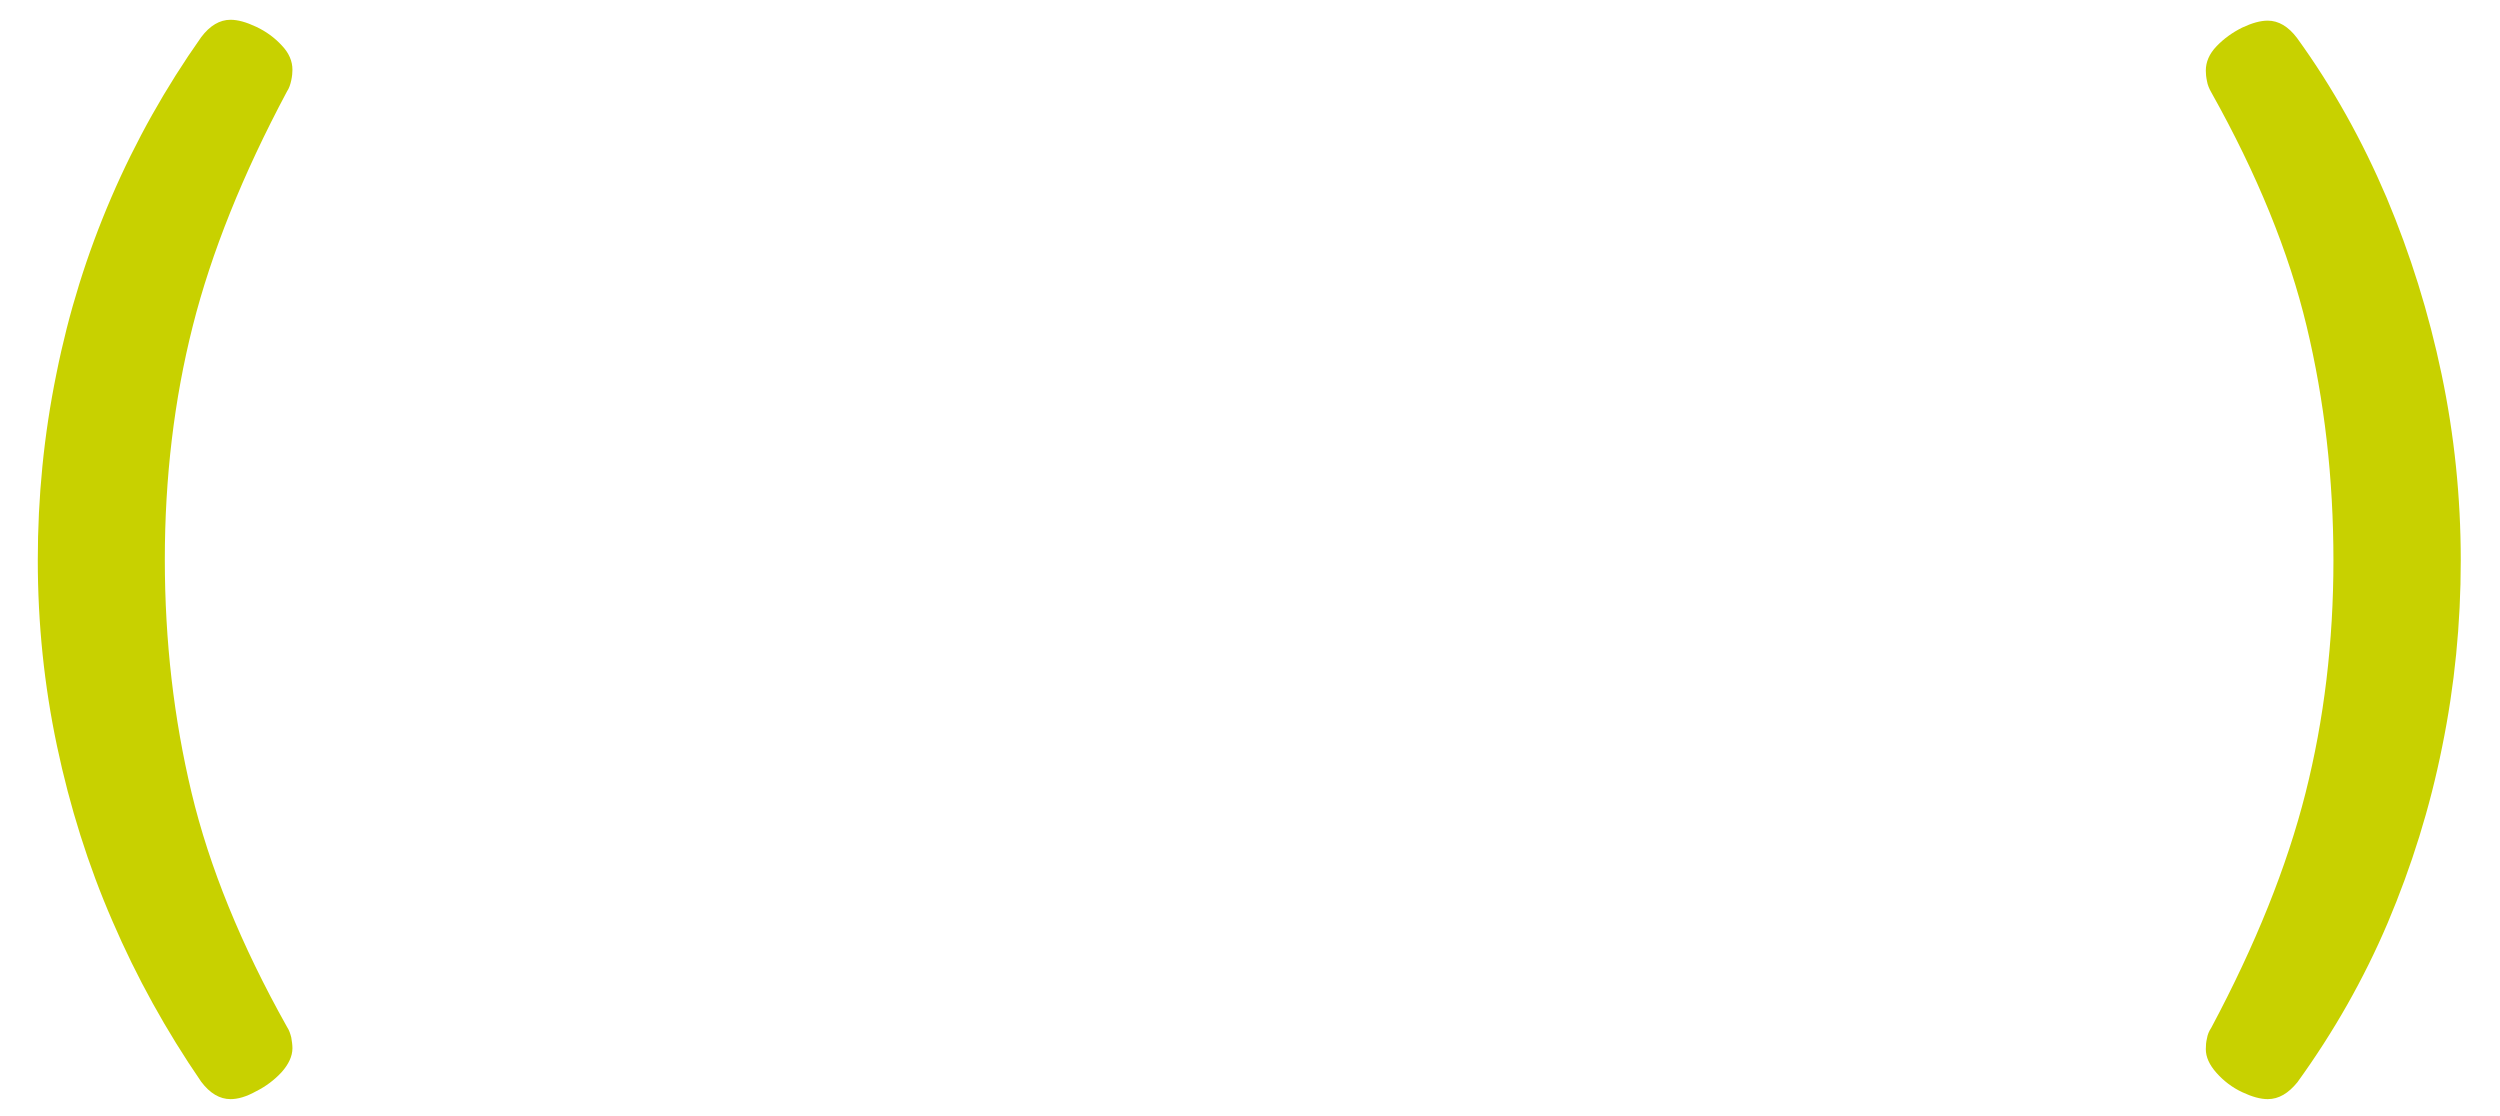
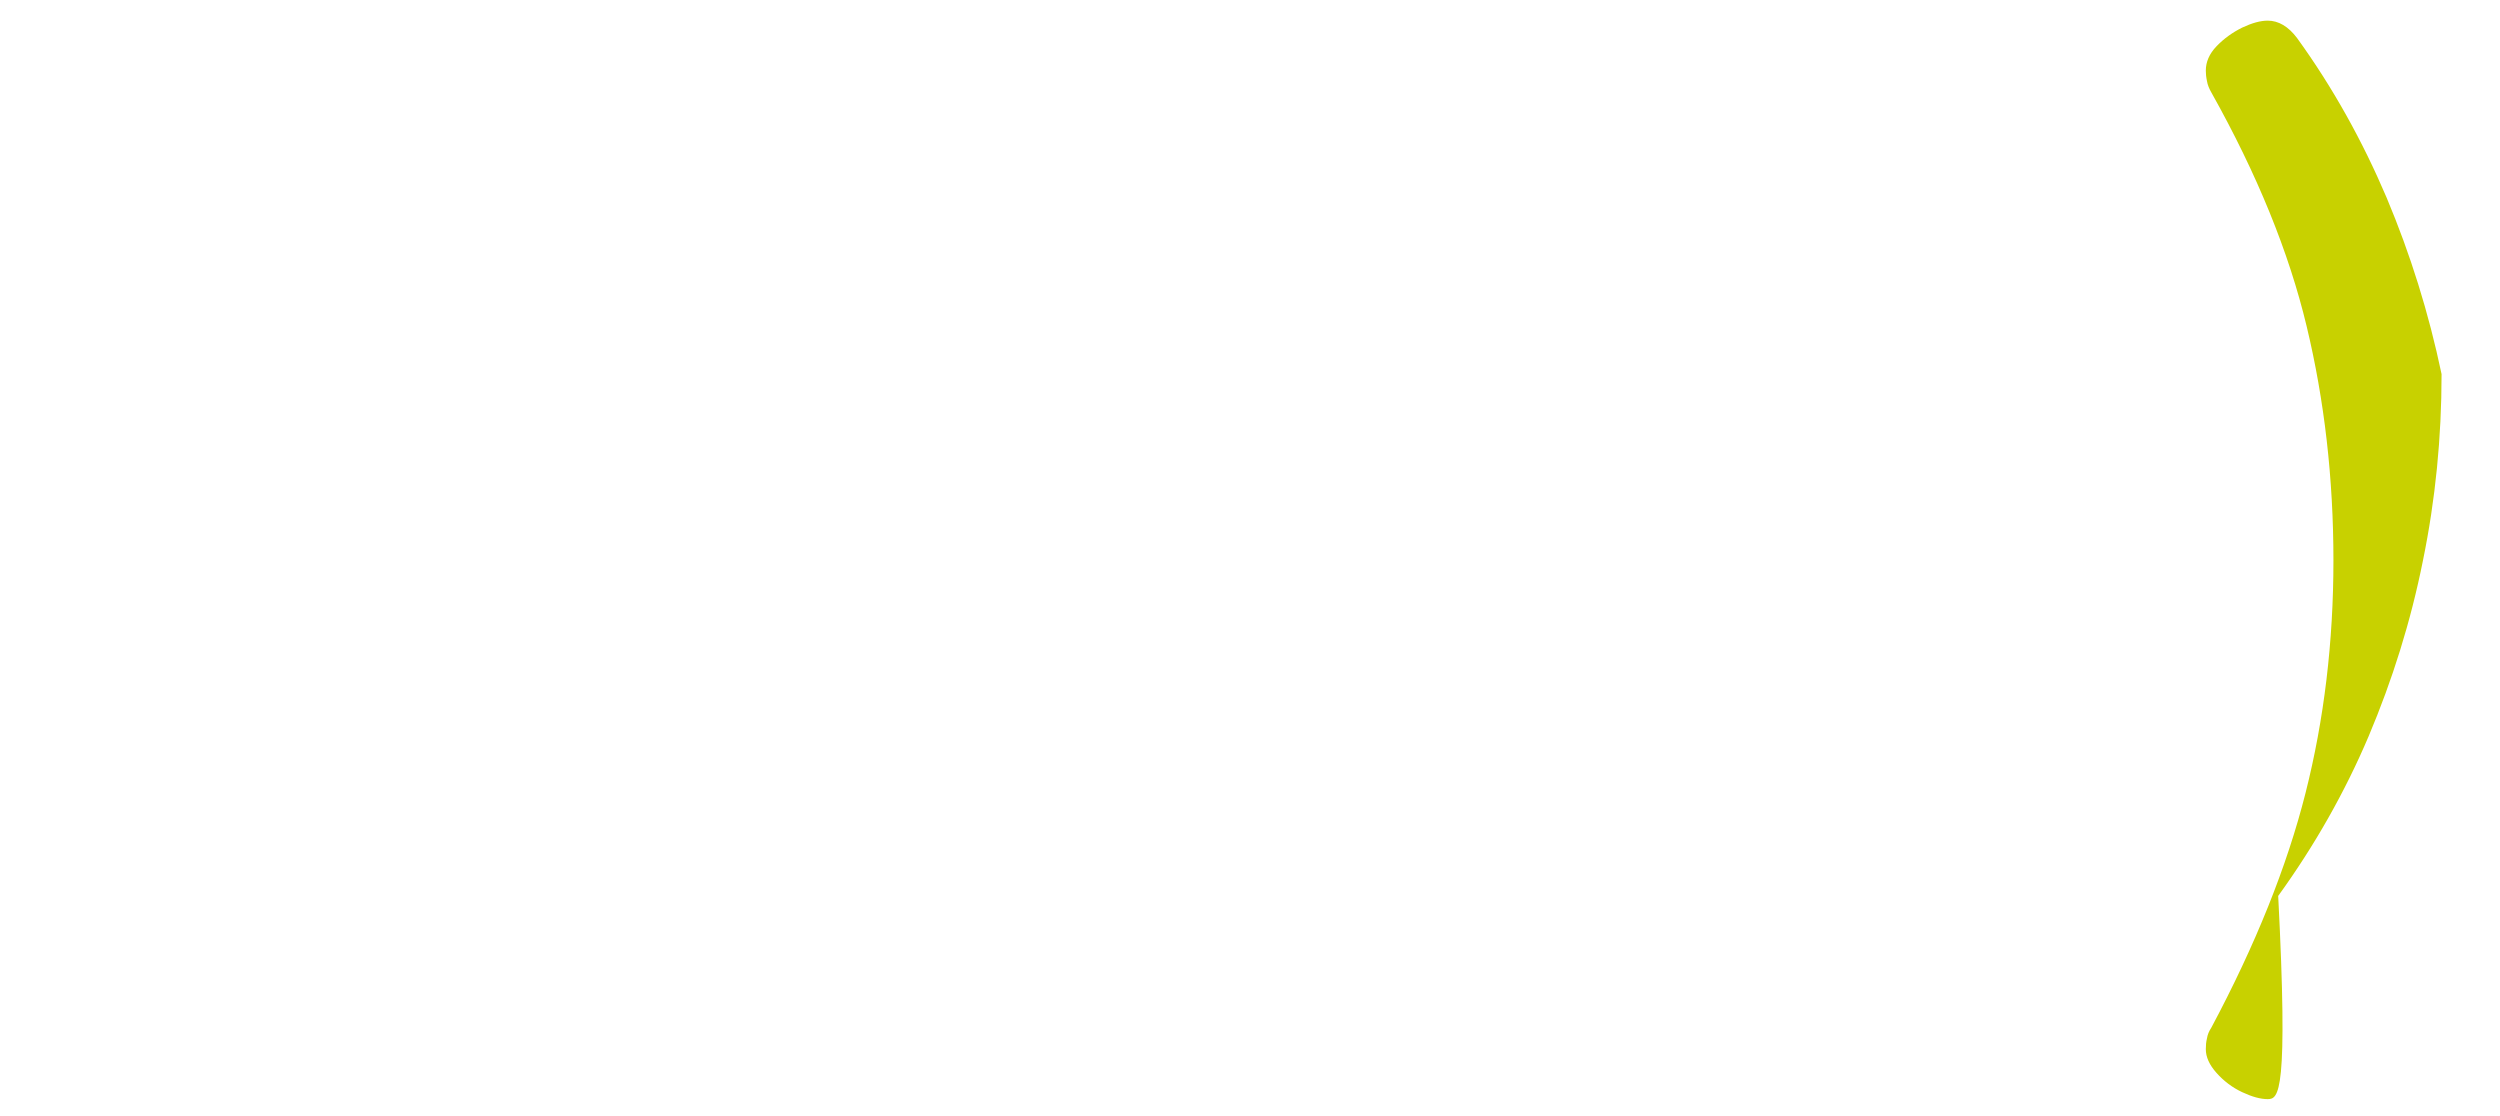
<svg xmlns="http://www.w3.org/2000/svg" version="1.1" id="Layer_1" x="0px" y="0px" viewBox="0 0 860 384" style="enable-background:new 0 0 860 384;" xml:space="preserve">
  <style type="text/css">
	.st0{fill:#C8D100;}
</style>
-   <path class="st0" d="M79.3,378.1c-3.7,0-7.1-2-10.1-6c-12-17.5-22.2-35.9-30.5-55.2c-8.4-19.3-14.7-39.5-19.1-60.3  c-4.4-20.8-6.6-42.1-6.6-63.9c0-21.7,2.1-43.1,6.4-64.1c4.2-21,10.5-41.2,18.9-60.7c8.4-19.5,18.7-37.8,30.9-55.1c3-4,6.4-6,10.1-6  c2.5,0,5.4,0.8,8.8,2.4c3.4,1.6,6.3,3.7,8.8,6.4c2.5,2.6,3.7,5.4,3.7,8.4c0,1-0.1,2.2-0.4,3.6c-0.3,1.4-0.7,2.7-1.5,3.9  c-15.2,28.5-26,55.4-32.4,80.7c-6.4,25.3-9.6,52.1-9.6,80.3c0,28,3.1,54.7,9.2,80.2c6.1,25.5,17,52.3,32.8,80.5  c0.8,1.2,1.2,2.5,1.5,3.7c0.2,1.2,0.4,2.5,0.4,3.7c0,2.7-1.3,5.5-3.7,8.2c-2.5,2.7-5.4,4.9-8.8,6.6  C84.7,377.3,81.8,378.1,79.3,378.1" />
-   <path class="st0" d="M780.1,378.1c-2.5,0-5.4-0.8-8.8-2.4c-3.4-1.6-6.3-3.8-8.8-6.6c-2.5-2.8-3.7-5.5-3.7-8.2c0-1.3,0.1-2.5,0.4-3.7  c0.2-1.3,0.7-2.5,1.5-3.7c15.2-28.5,26-55.4,32.4-80.7c6.4-25.3,9.6-52,9.6-80c0-28.2-3.1-55.1-9.2-80.5  c-6.1-25.5-17-52.3-32.8-80.5c-0.7-1.2-1.3-2.6-1.5-3.9c-0.3-1.4-0.4-2.6-0.4-3.6c0-3,1.2-5.8,3.7-8.4c2.5-2.6,5.4-4.7,8.8-6.4  c3.4-1.6,6.3-2.4,8.8-2.4c3.7,0,7.1,2,10.1,6C802.5,30.1,812.7,48.5,821,68c8.2,19.5,14.5,39.7,18.9,60.7c4.4,21,6.6,42.3,6.6,64.1  c0,21.7-2.1,43.1-6.4,64.1c-4.2,21-10.5,41.1-18.7,60.5c-8.2,19.3-18.6,37.6-31.1,54.9C787.2,376.1,783.9,378.1,780.1,378.1" />
+   <path class="st0" d="M780.1,378.1c-2.5,0-5.4-0.8-8.8-2.4c-3.4-1.6-6.3-3.8-8.8-6.6c-2.5-2.8-3.7-5.5-3.7-8.2c0-1.3,0.1-2.5,0.4-3.7  c0.2-1.3,0.7-2.5,1.5-3.7c15.2-28.5,26-55.4,32.4-80.7c6.4-25.3,9.6-52,9.6-80c0-28.2-3.1-55.1-9.2-80.5  c-6.1-25.5-17-52.3-32.8-80.5c-0.7-1.2-1.3-2.6-1.5-3.9c-0.3-1.4-0.4-2.6-0.4-3.6c0-3,1.2-5.8,3.7-8.4c2.5-2.6,5.4-4.7,8.8-6.4  c3.4-1.6,6.3-2.4,8.8-2.4c3.7,0,7.1,2,10.1,6C802.5,30.1,812.7,48.5,821,68c8.2,19.5,14.5,39.7,18.9,60.7c0,21.7-2.1,43.1-6.4,64.1c-4.2,21-10.5,41.1-18.7,60.5c-8.2,19.3-18.6,37.6-31.1,54.9C787.2,376.1,783.9,378.1,780.1,378.1" />
</svg>